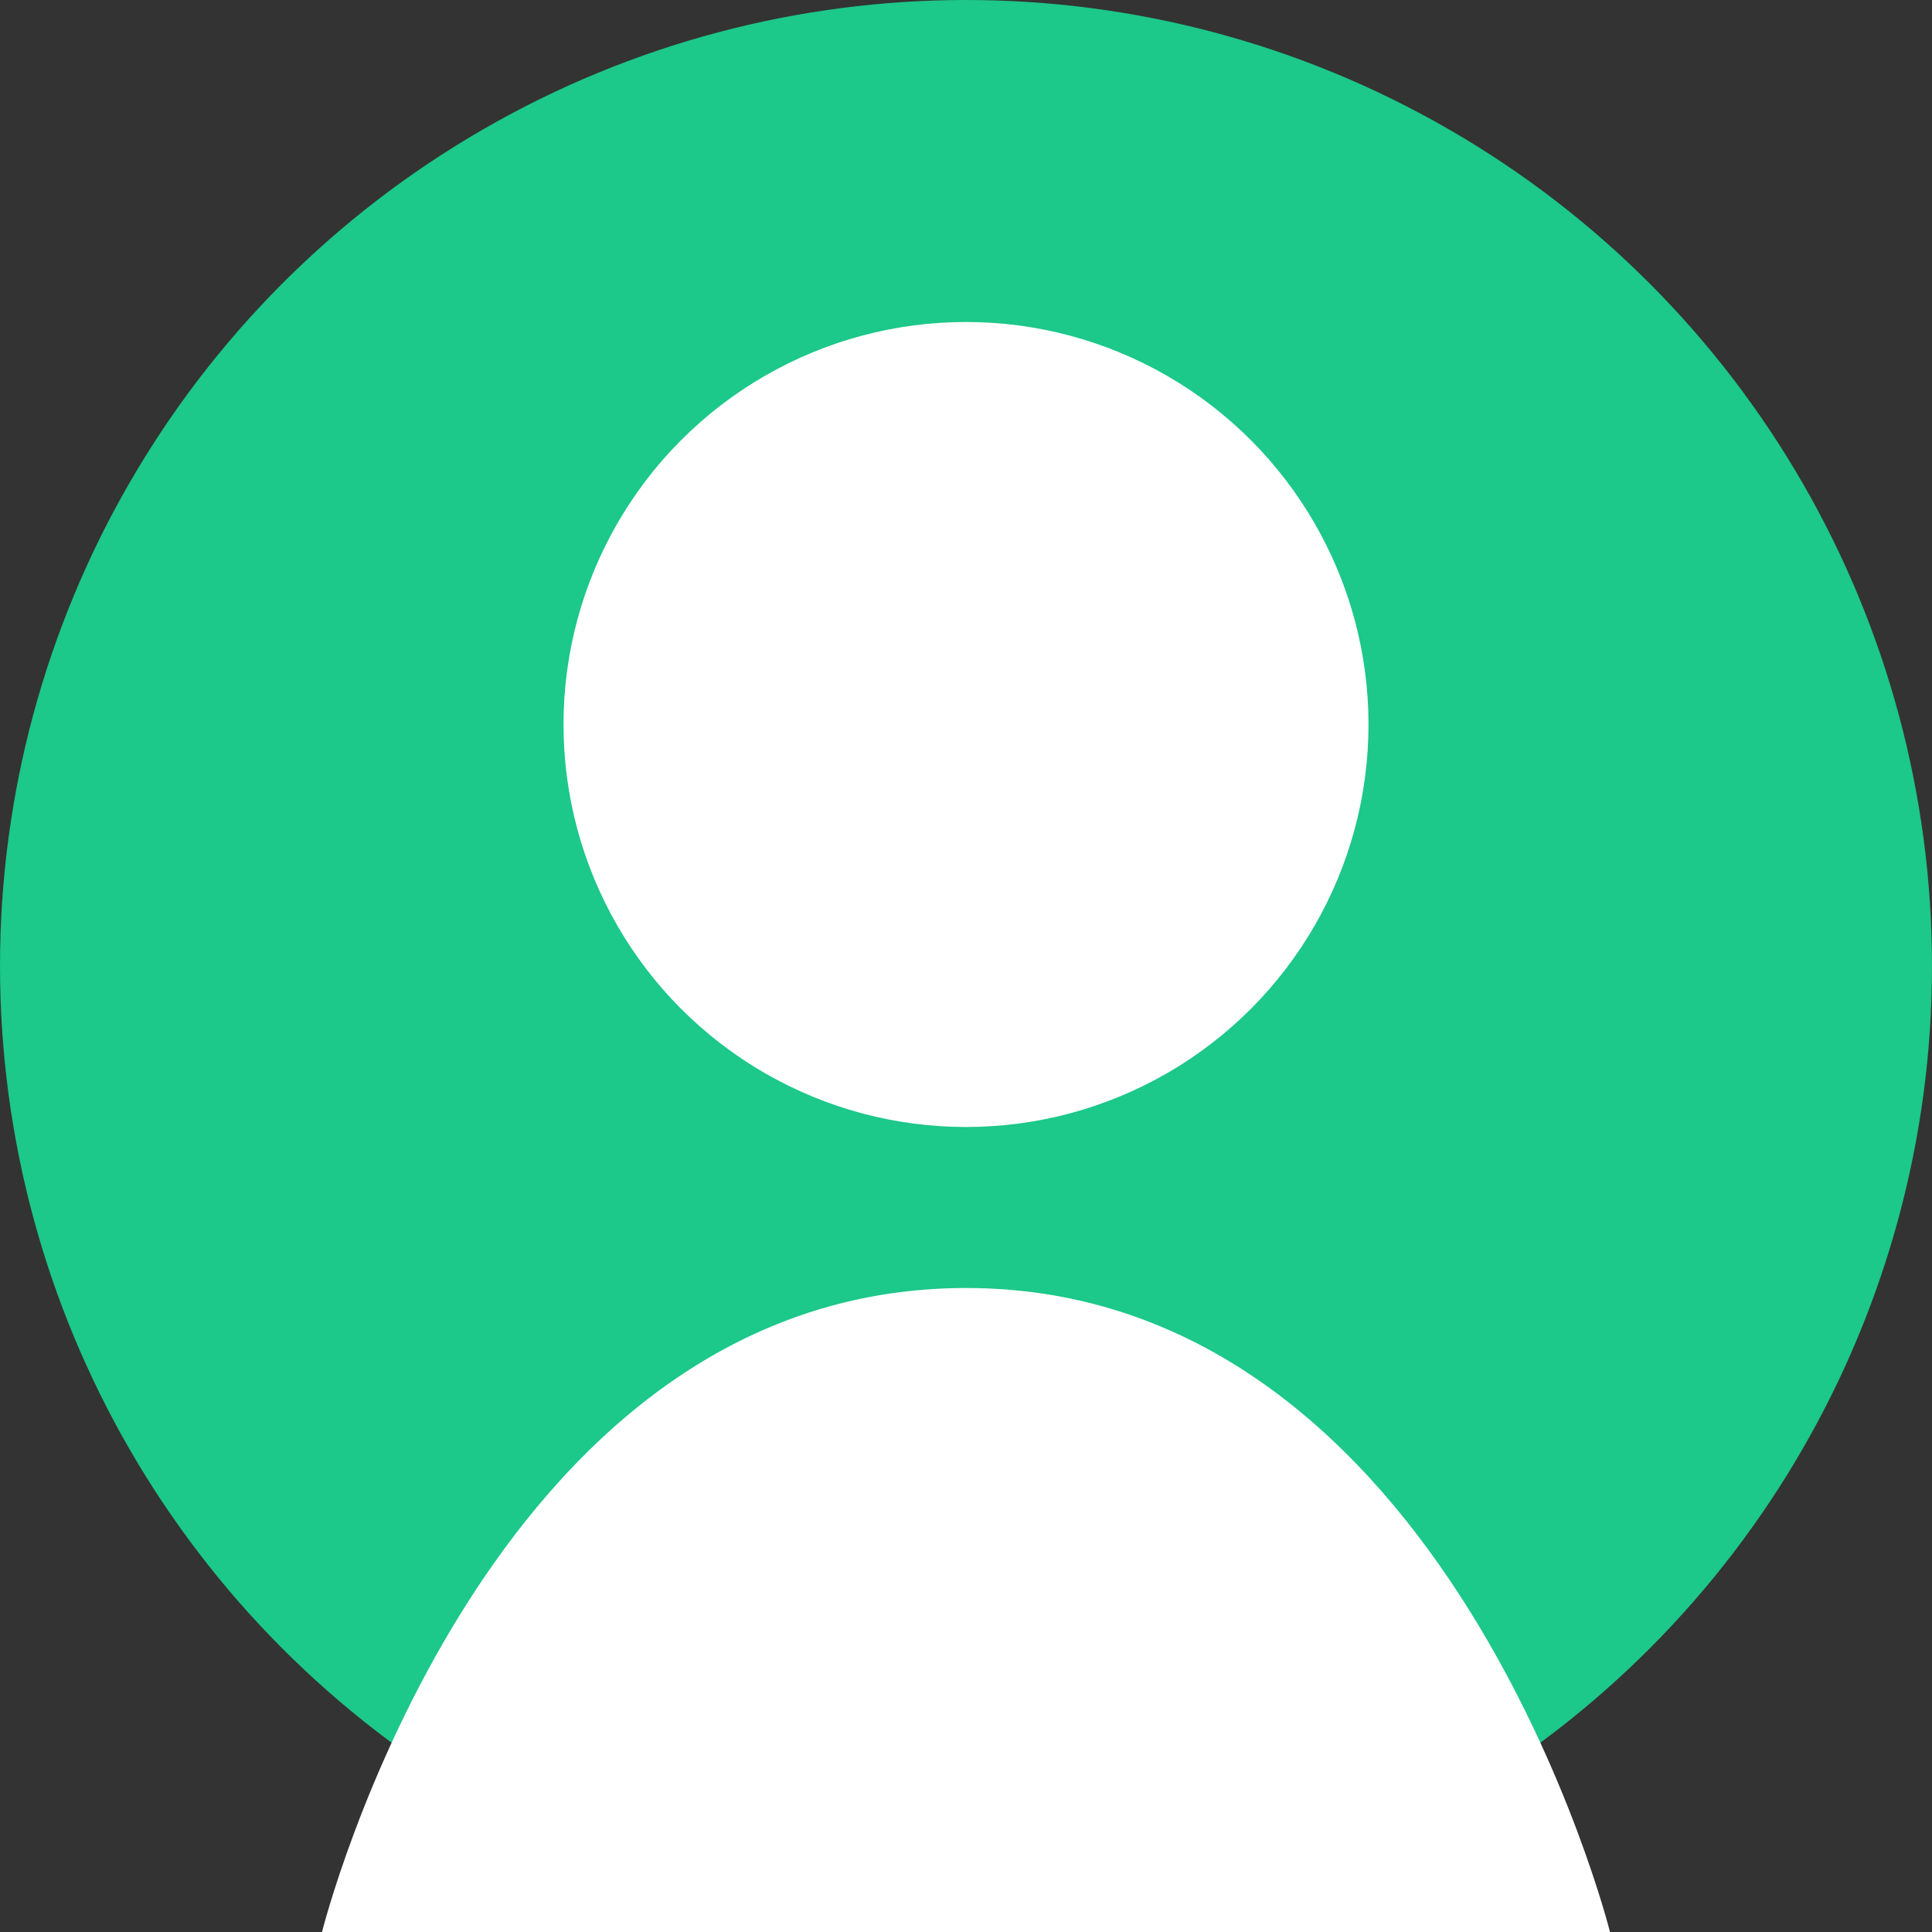
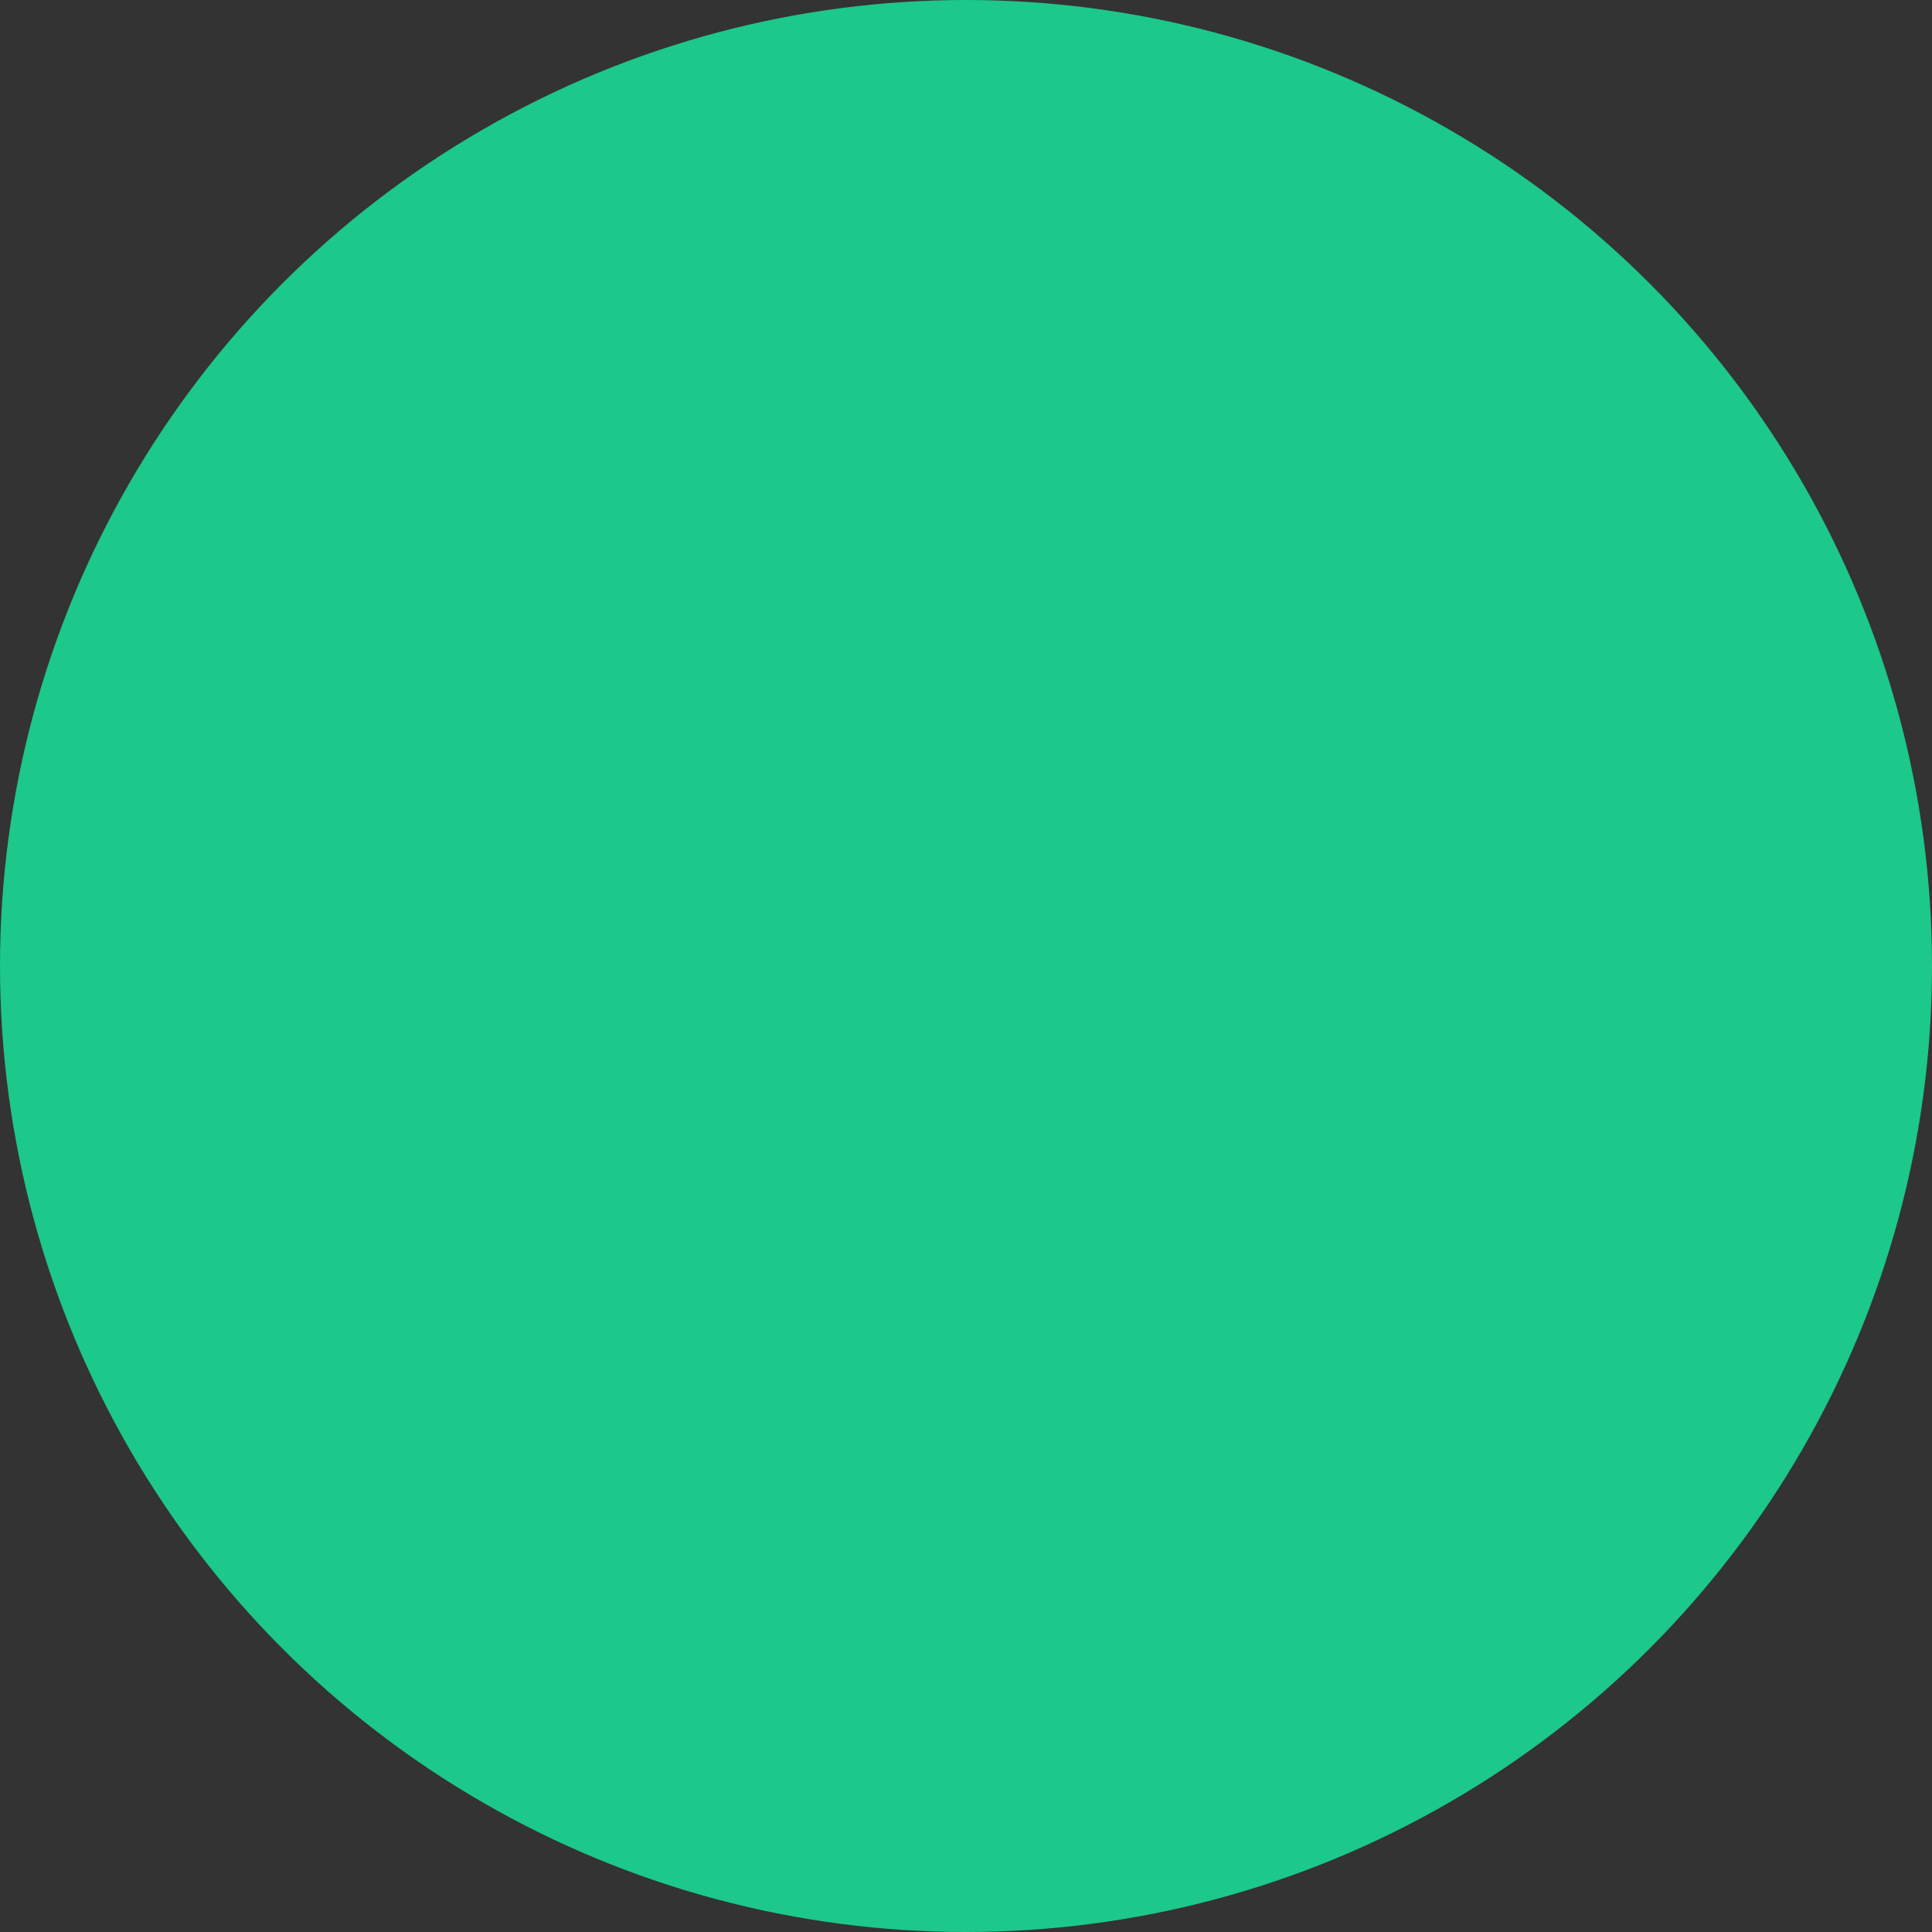
<svg xmlns="http://www.w3.org/2000/svg" width="120" height="120" viewBox="0 0 120 120">
  <rect x="0" y="0" width="120" height="120" fill="#333333" stroke="none" />
  <circle cx="60" cy="60" r="60" fill="#1cc88a" />
-   <circle cx="60" cy="45" r="25" fill="white" />
-   <path d="M60 80 C30 80 20 120 20 120 L100 120 C100 120 90 80 60 80" fill="white" />
</svg>